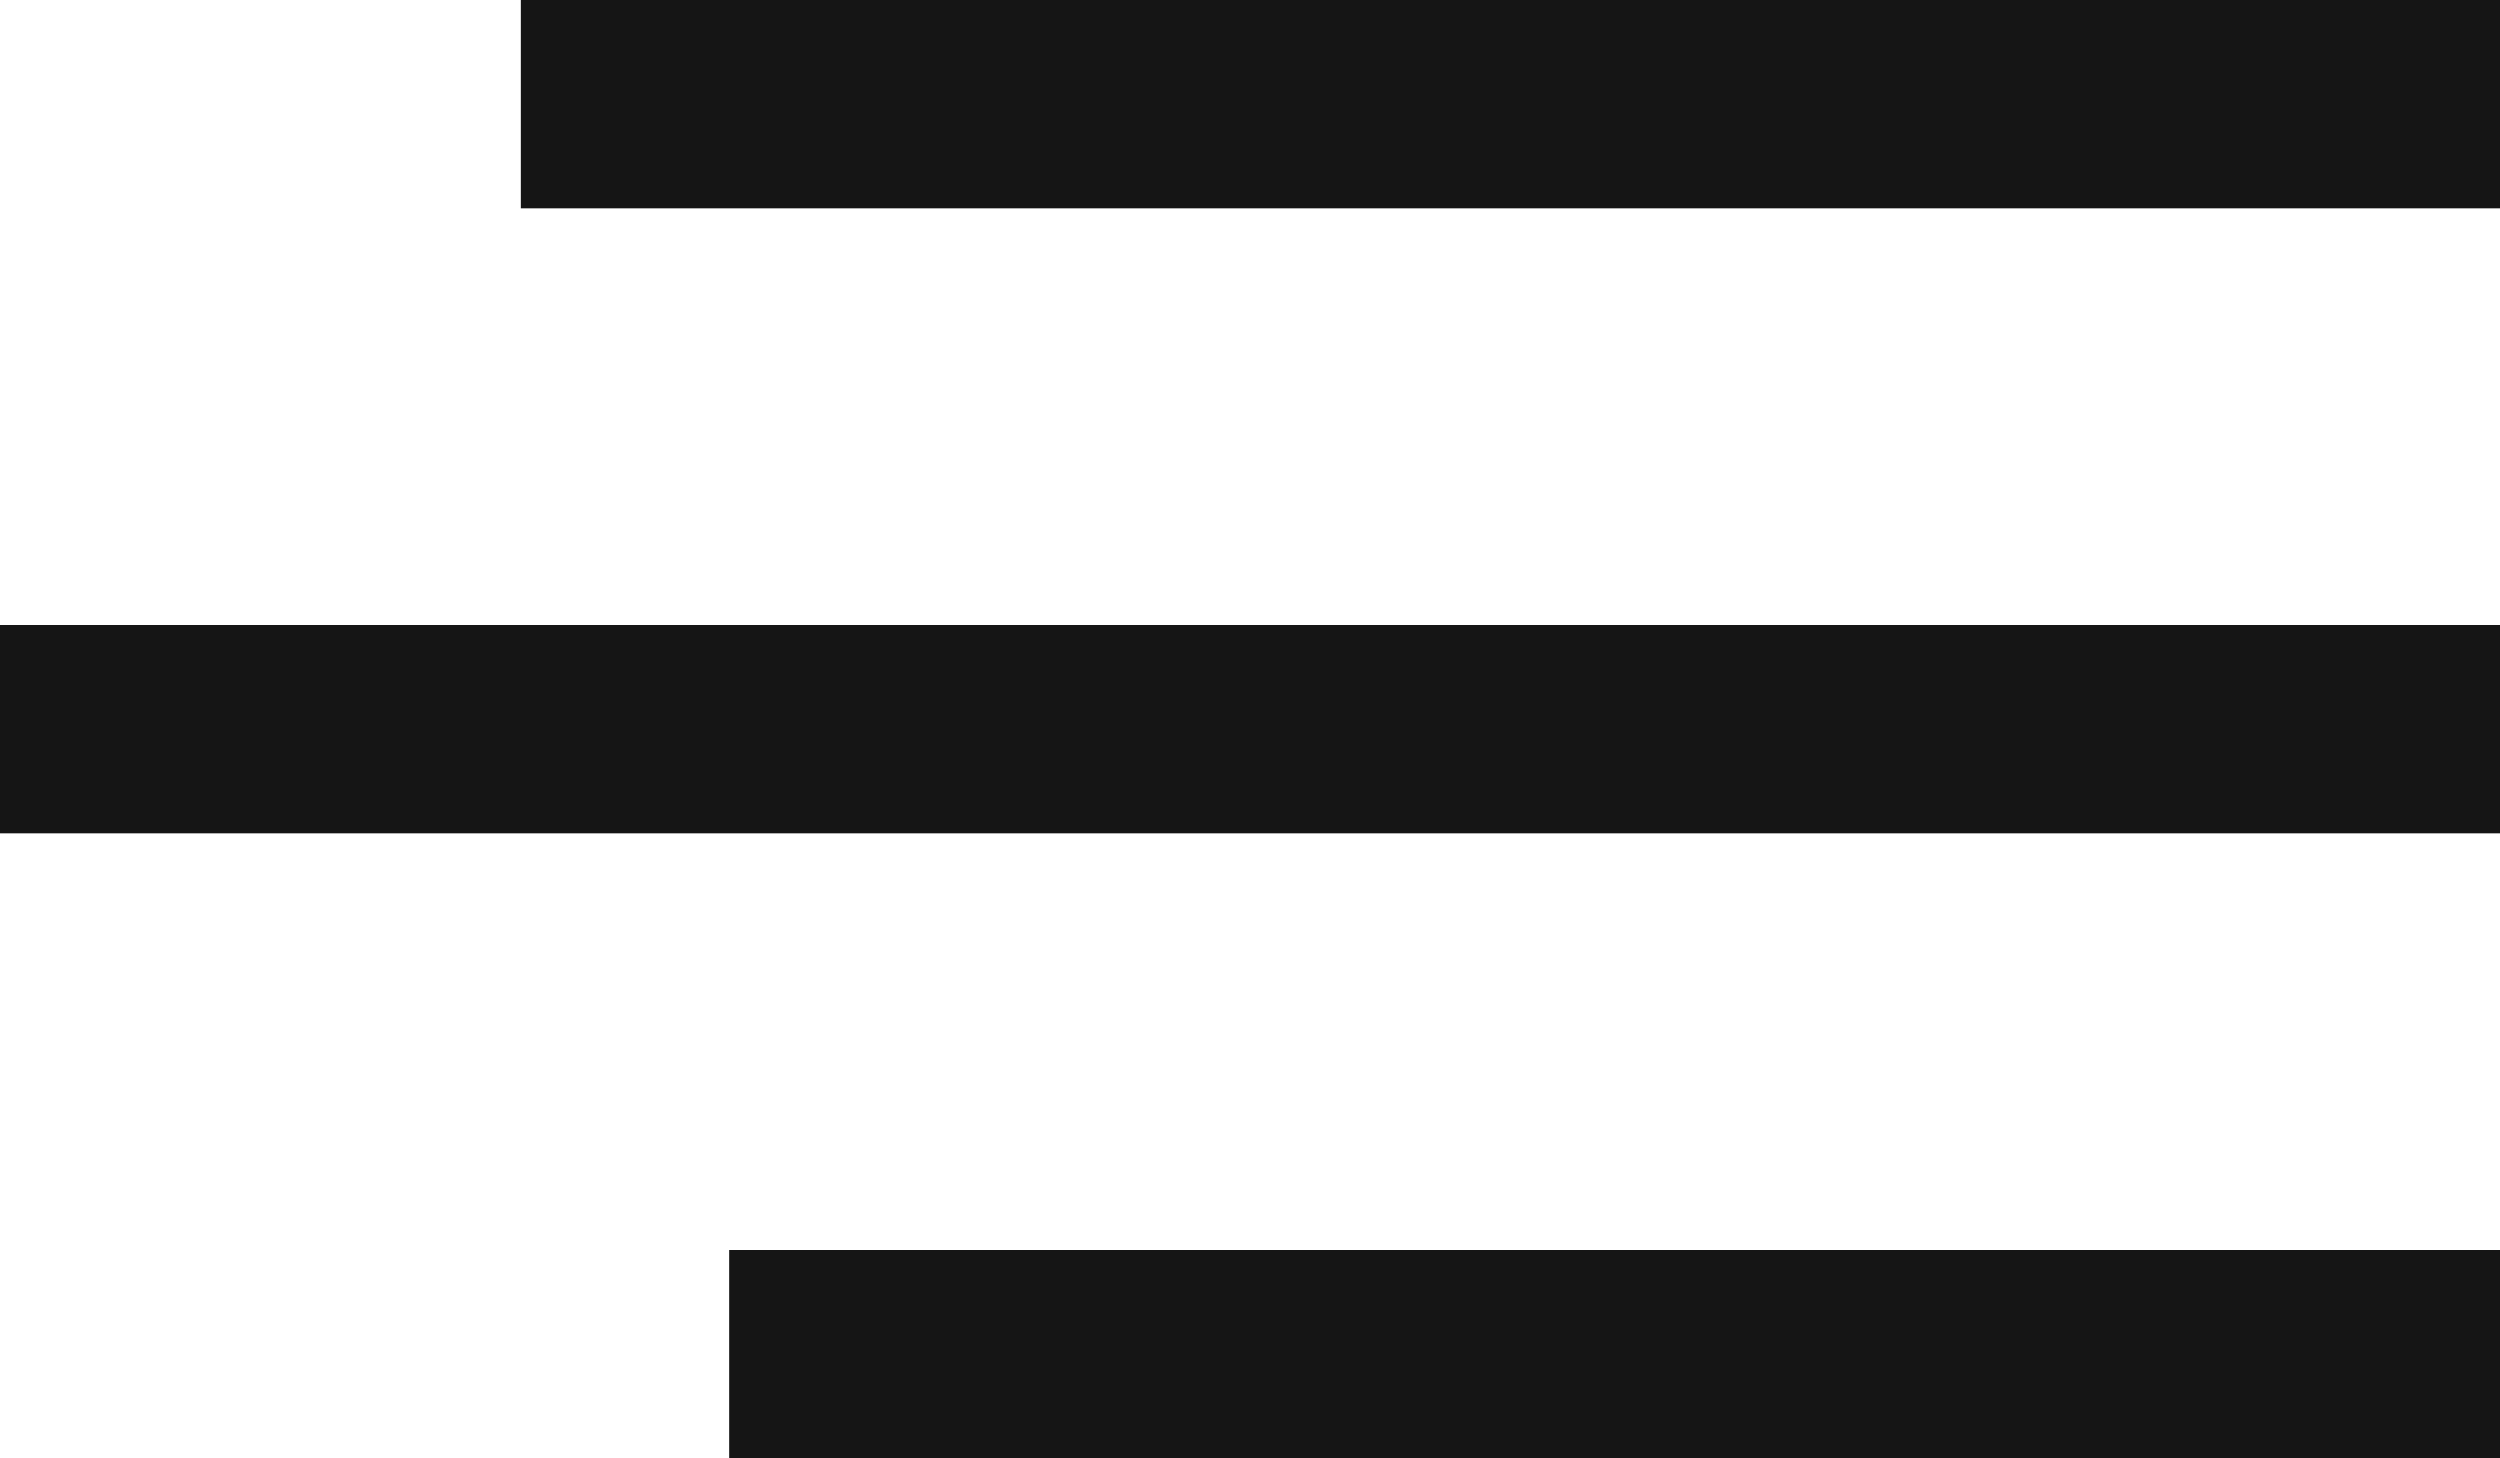
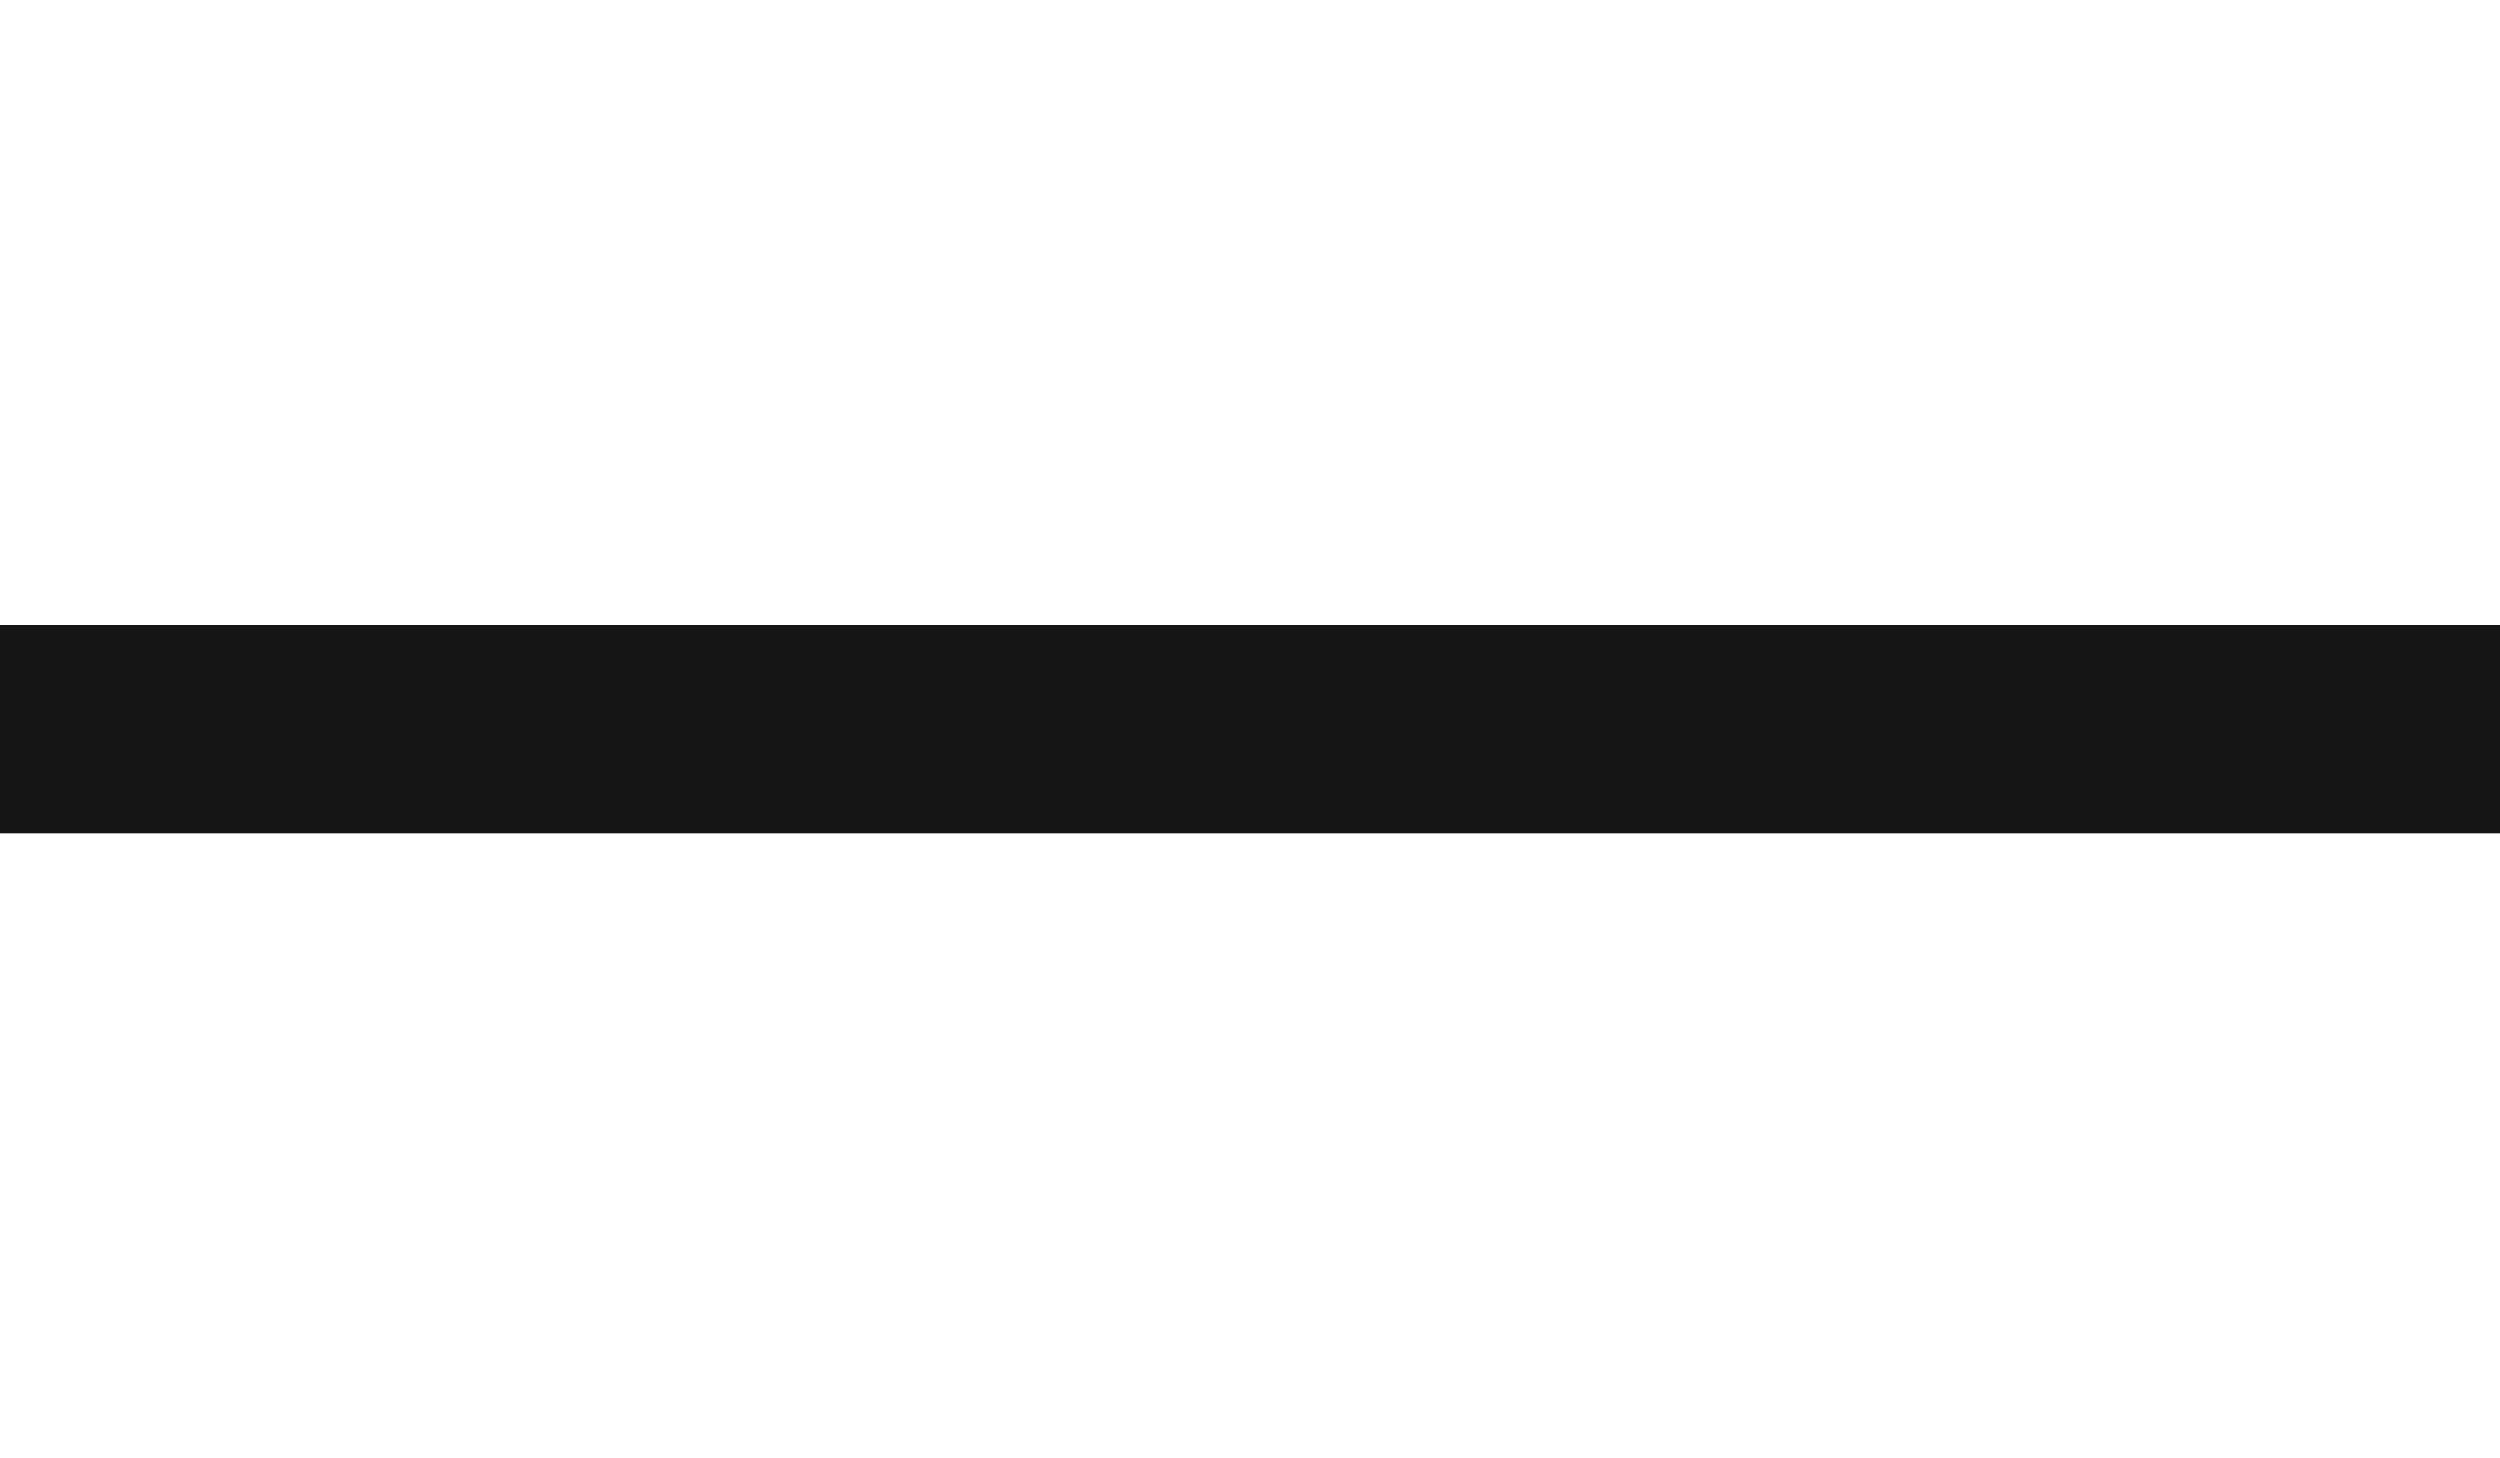
<svg xmlns="http://www.w3.org/2000/svg" width="24" height="14" viewBox="0 0 24 14" fill="none">
-   <rect x="5" width="19" height="2" fill="#151515" />
  <rect y="6" width="24" height="2" fill="#151515" />
-   <rect x="7" y="12" width="17" height="2" fill="#151515" />
</svg>